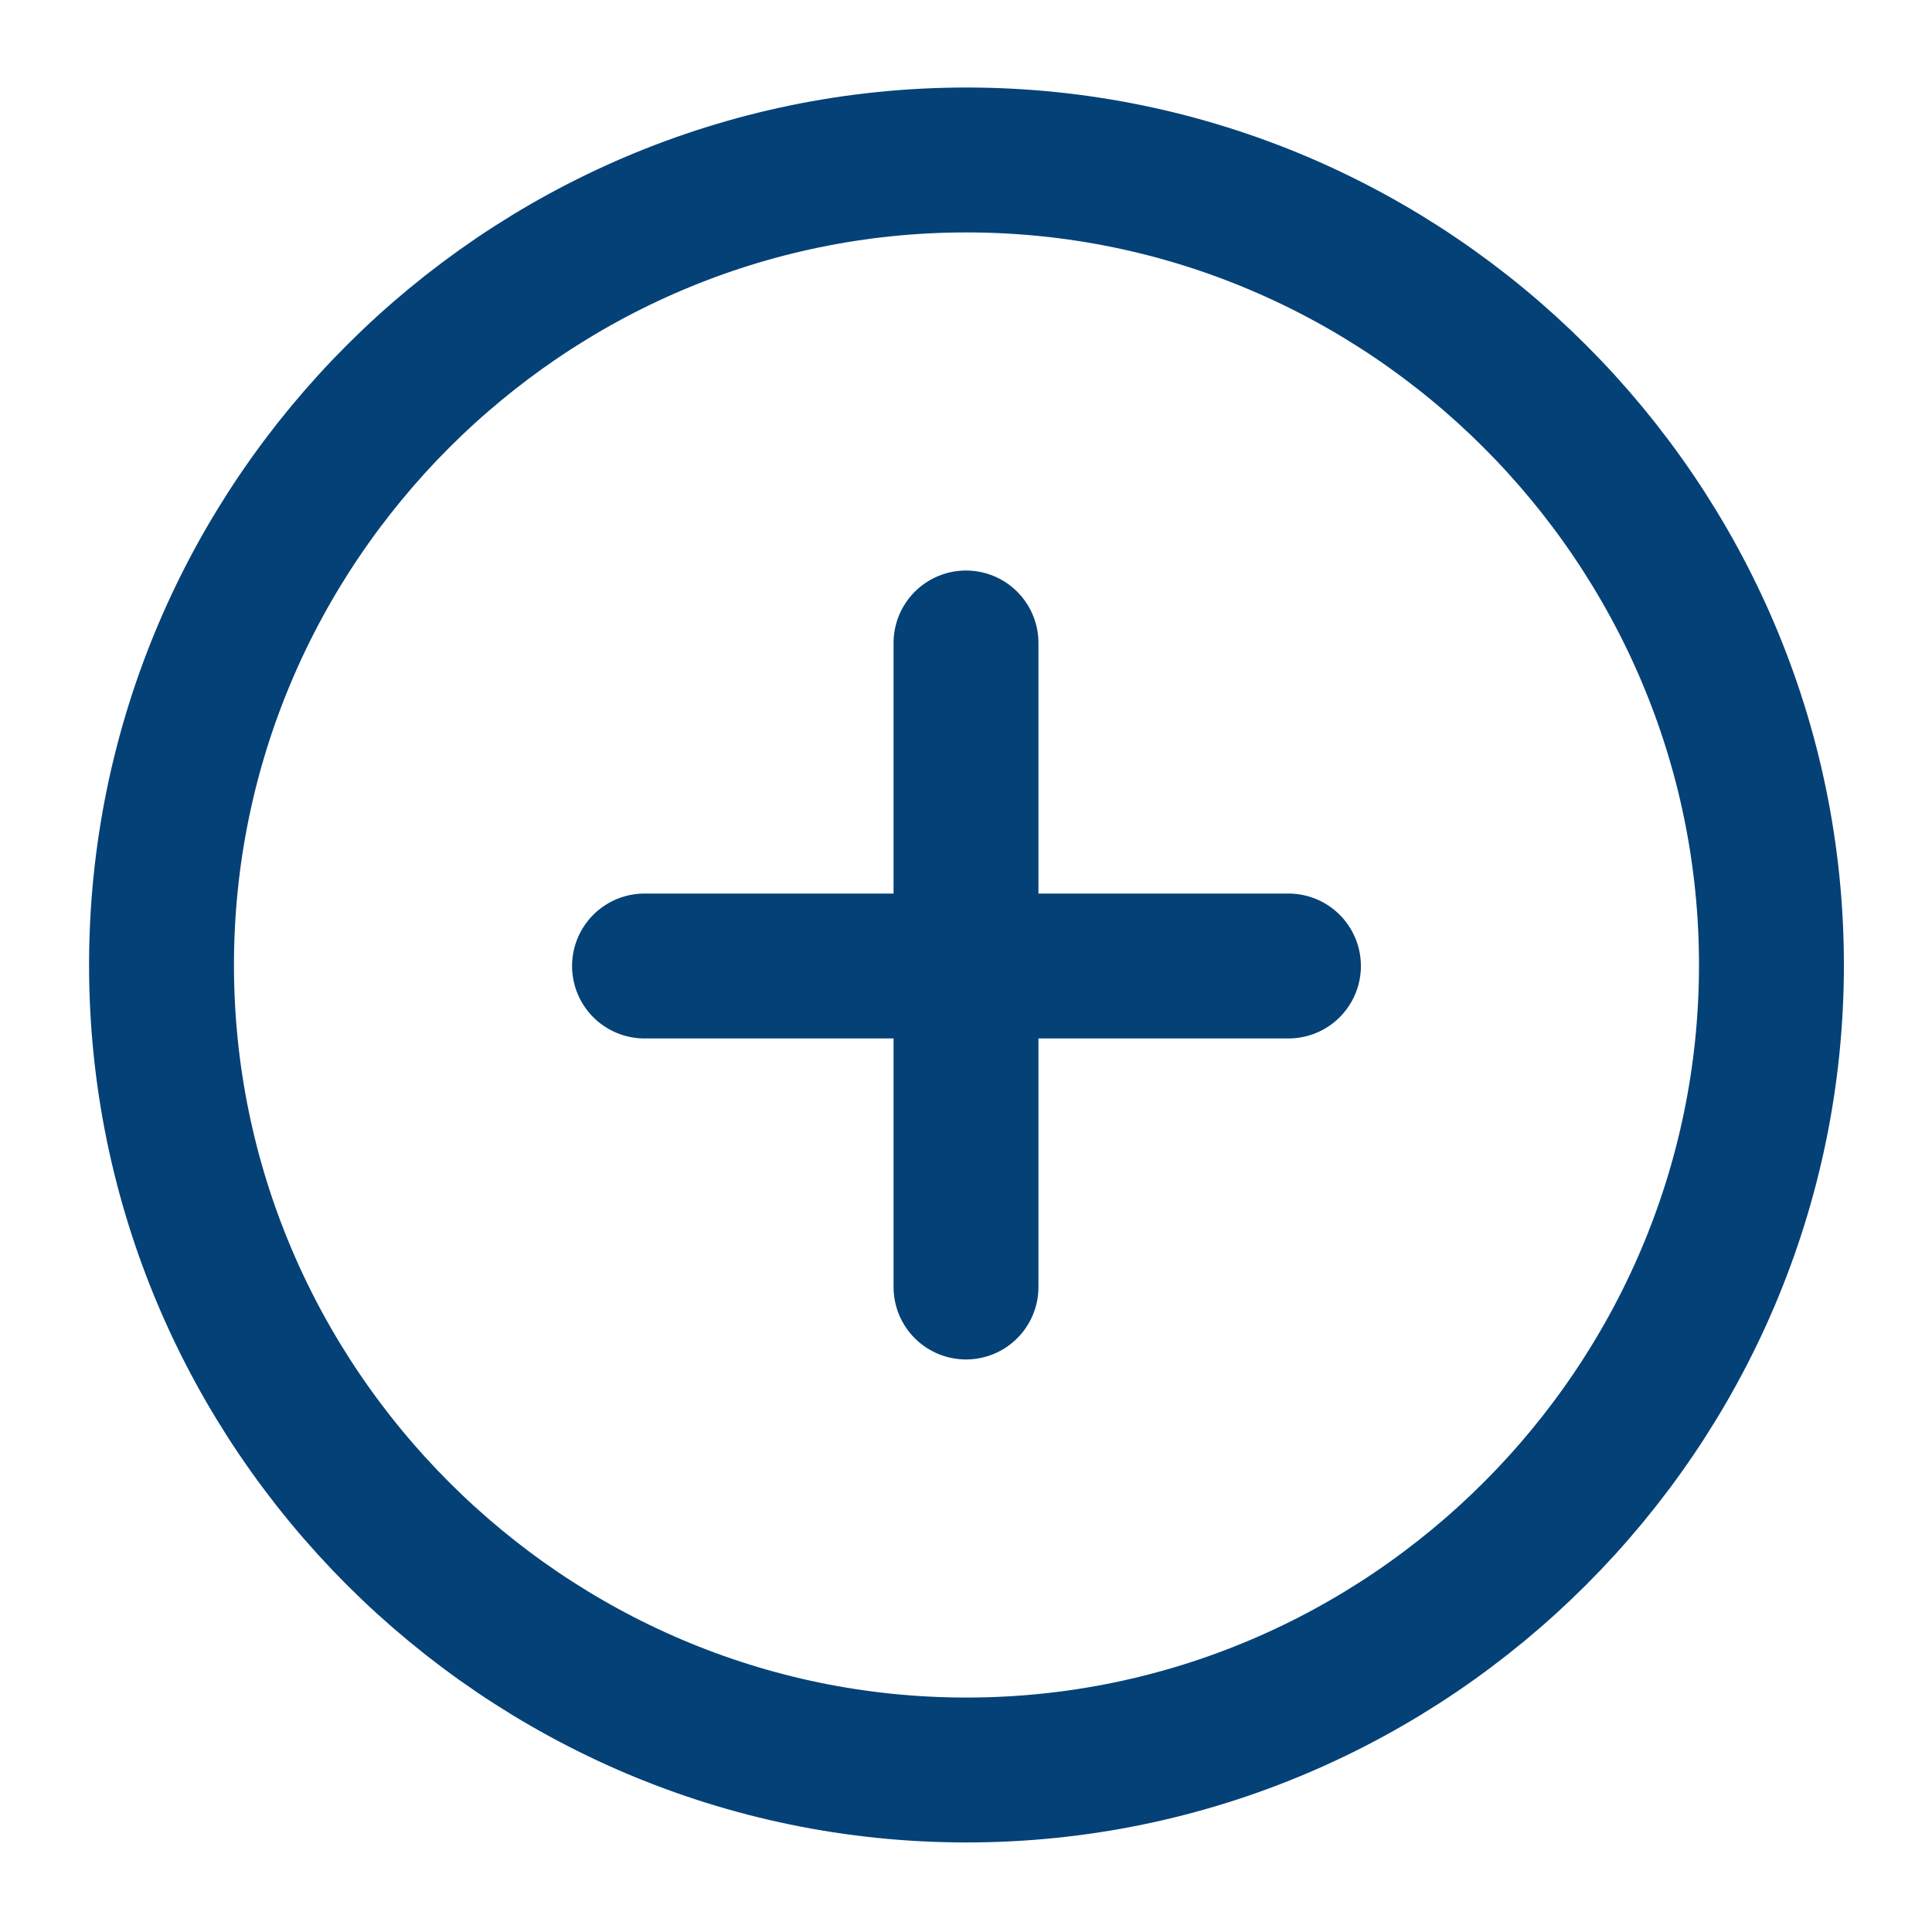
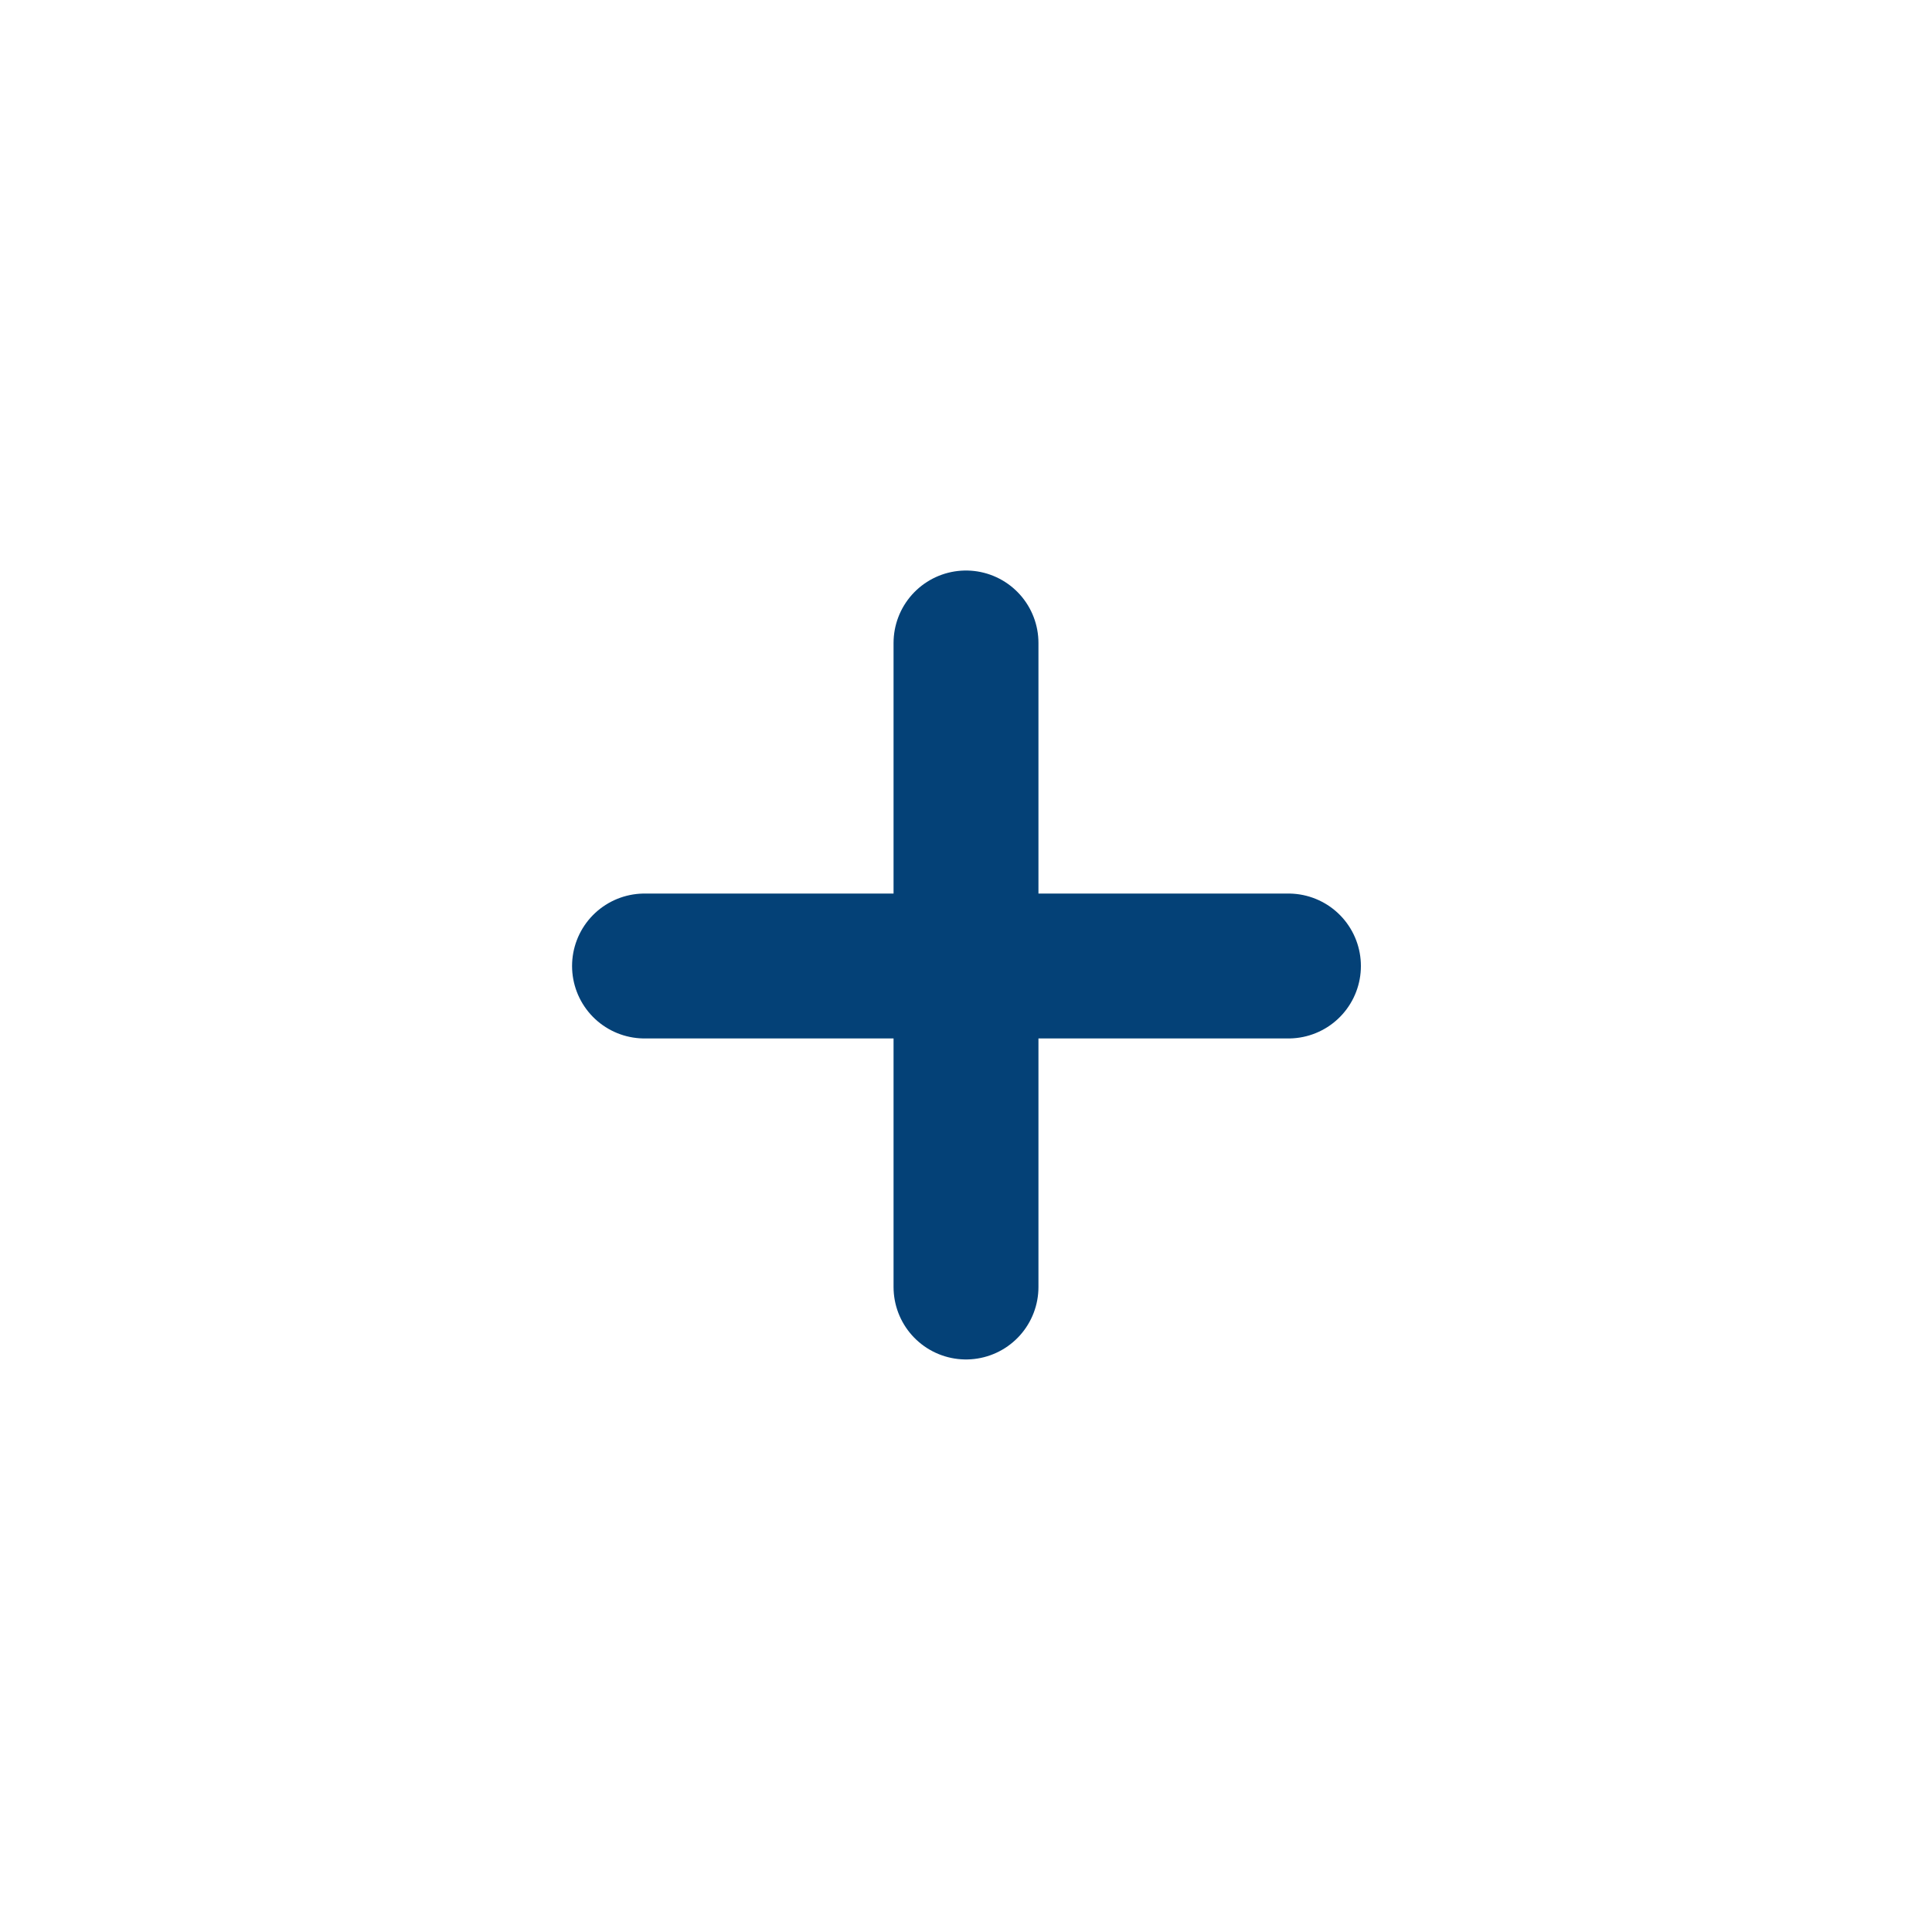
<svg xmlns="http://www.w3.org/2000/svg" width="20" height="20" viewBox="0 0 20 20" fill="none">
-   <path d="M10.005 18.323C14.588 18.323 18.338 14.573 18.338 9.99C18.338 5.406 14.588 1.656 10.005 1.656C5.422 1.656 1.672 5.406 1.672 9.99C1.672 14.573 5.422 18.323 10.005 18.323Z" stroke="#044177" stroke-width="1.5" stroke-linecap="round" stroke-linejoin="round" />
  <path d="M6.672 10H13.338" stroke="#044177" stroke-width="1.5" stroke-linecap="round" stroke-linejoin="round" />
  <path d="M10 13.323V6.656" stroke="#044177" stroke-width="1.5" stroke-linecap="round" stroke-linejoin="round" />
</svg>